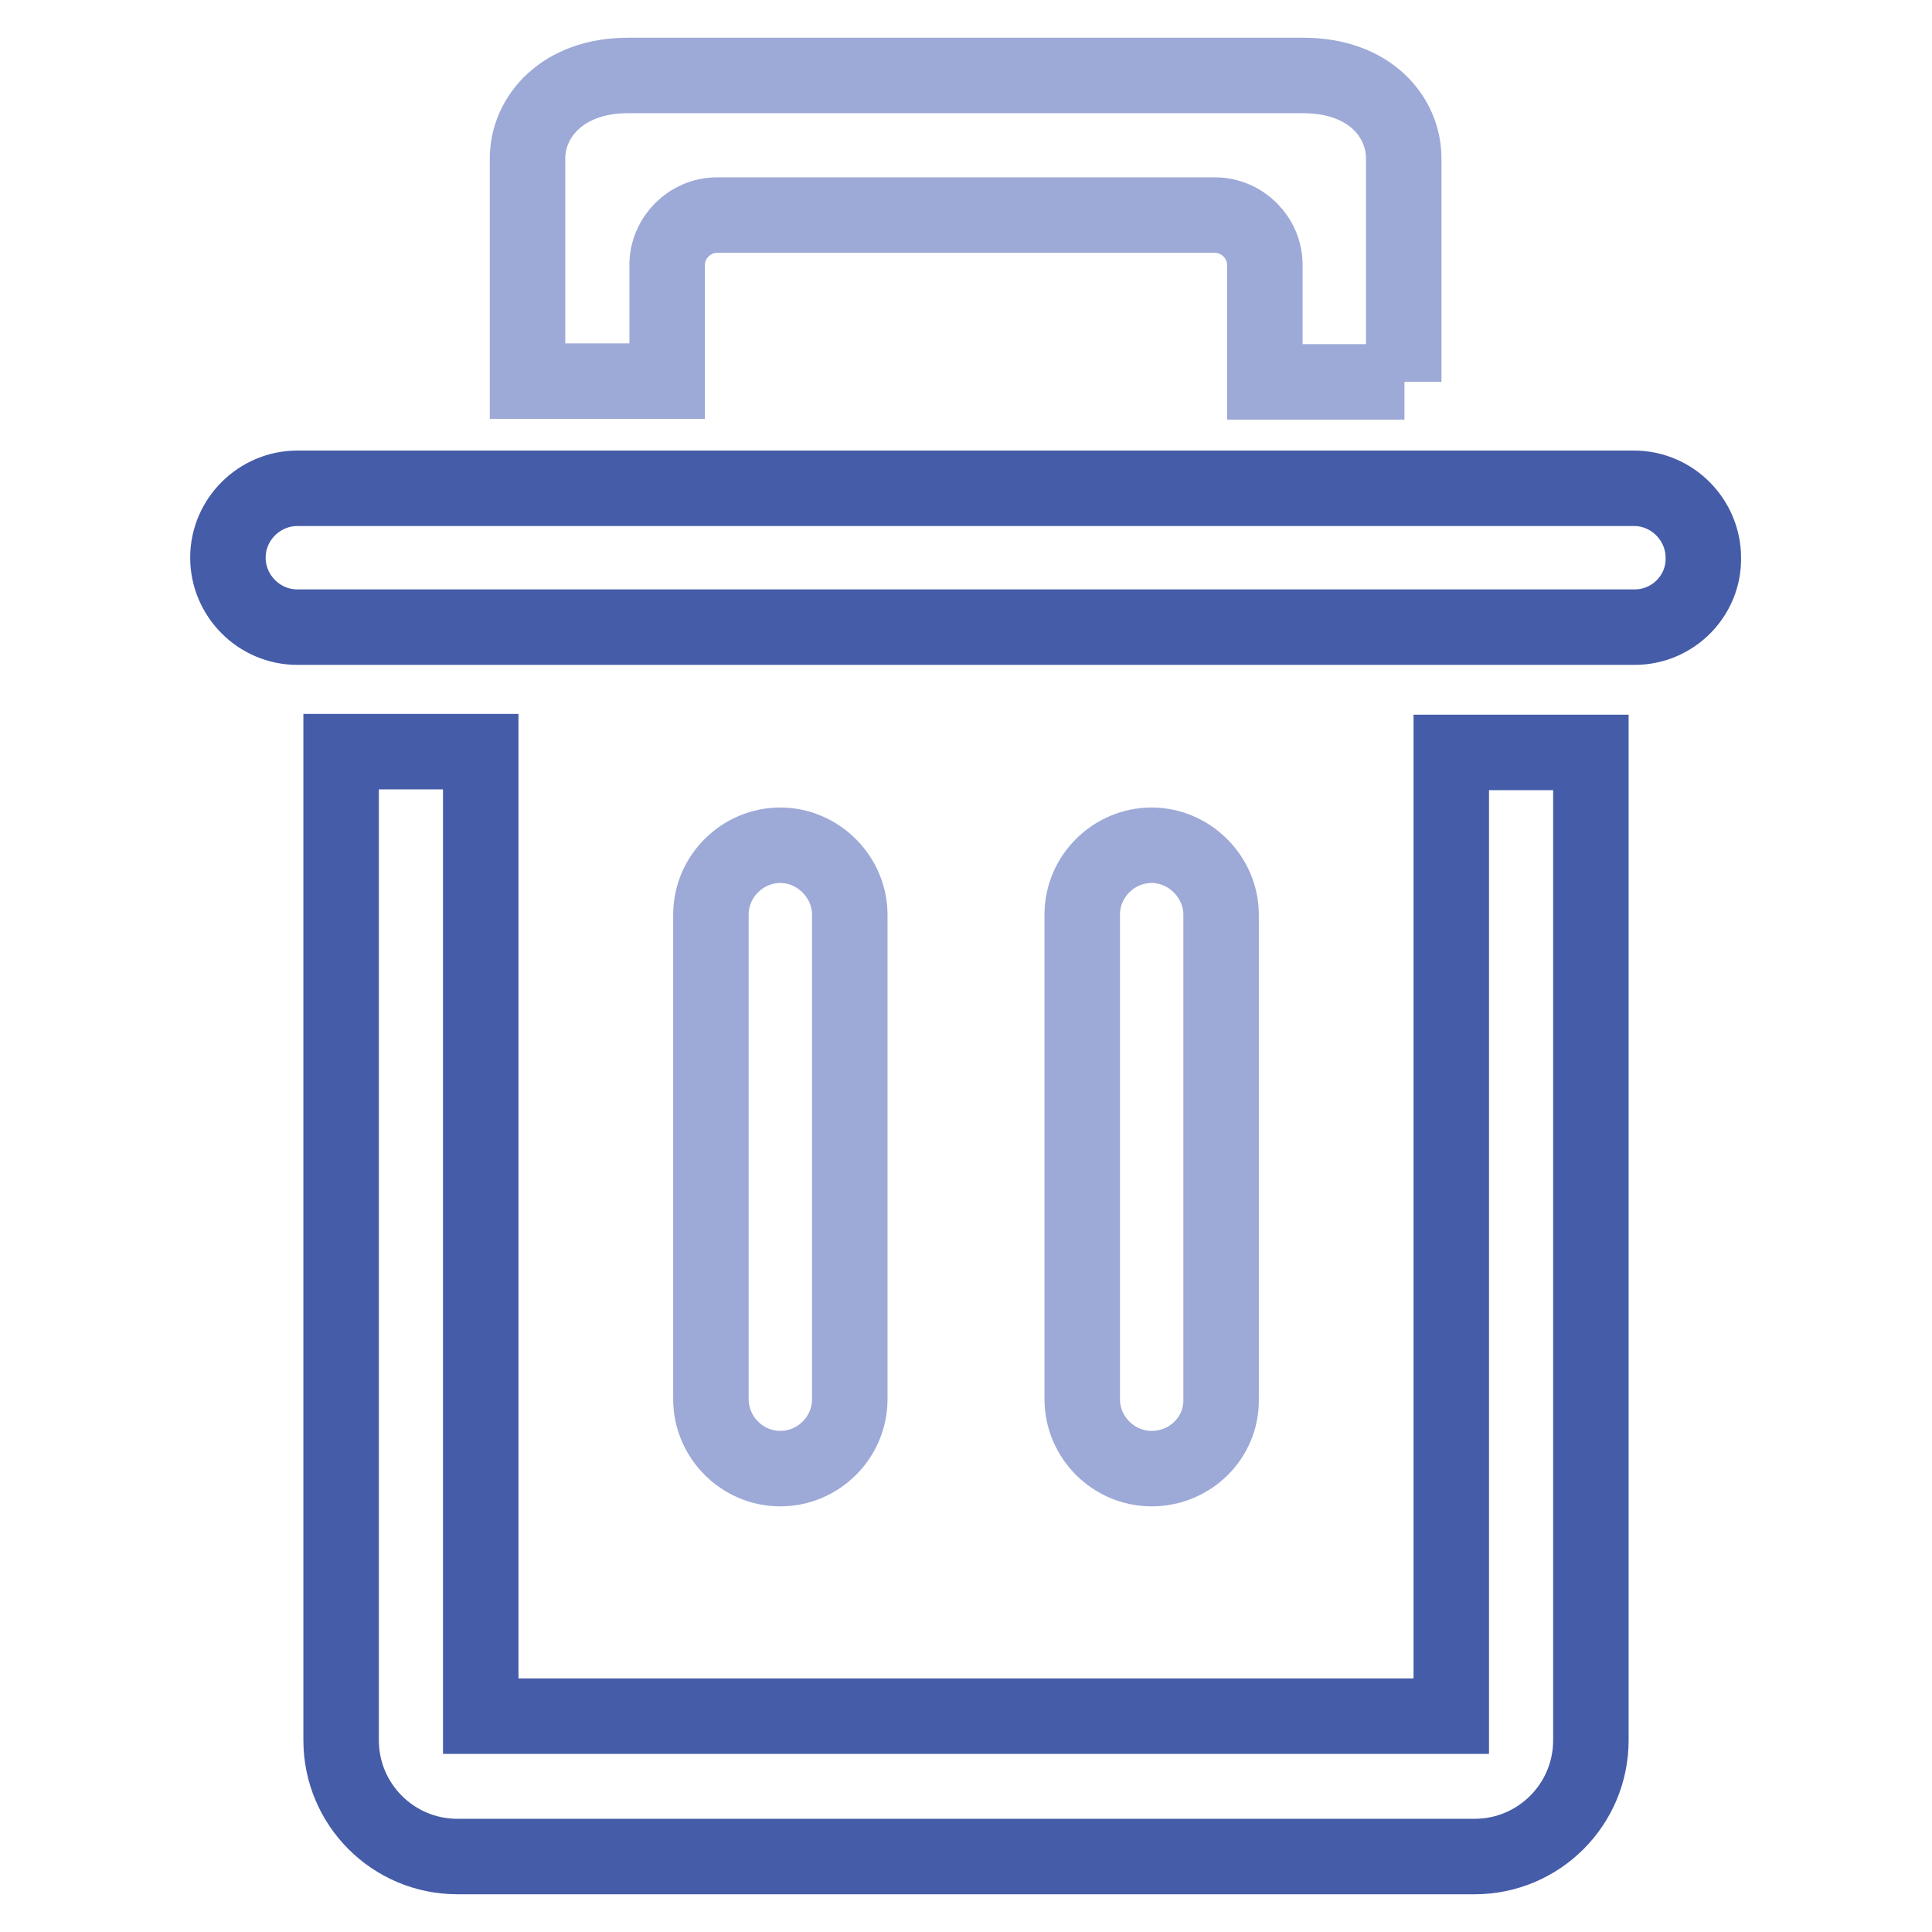
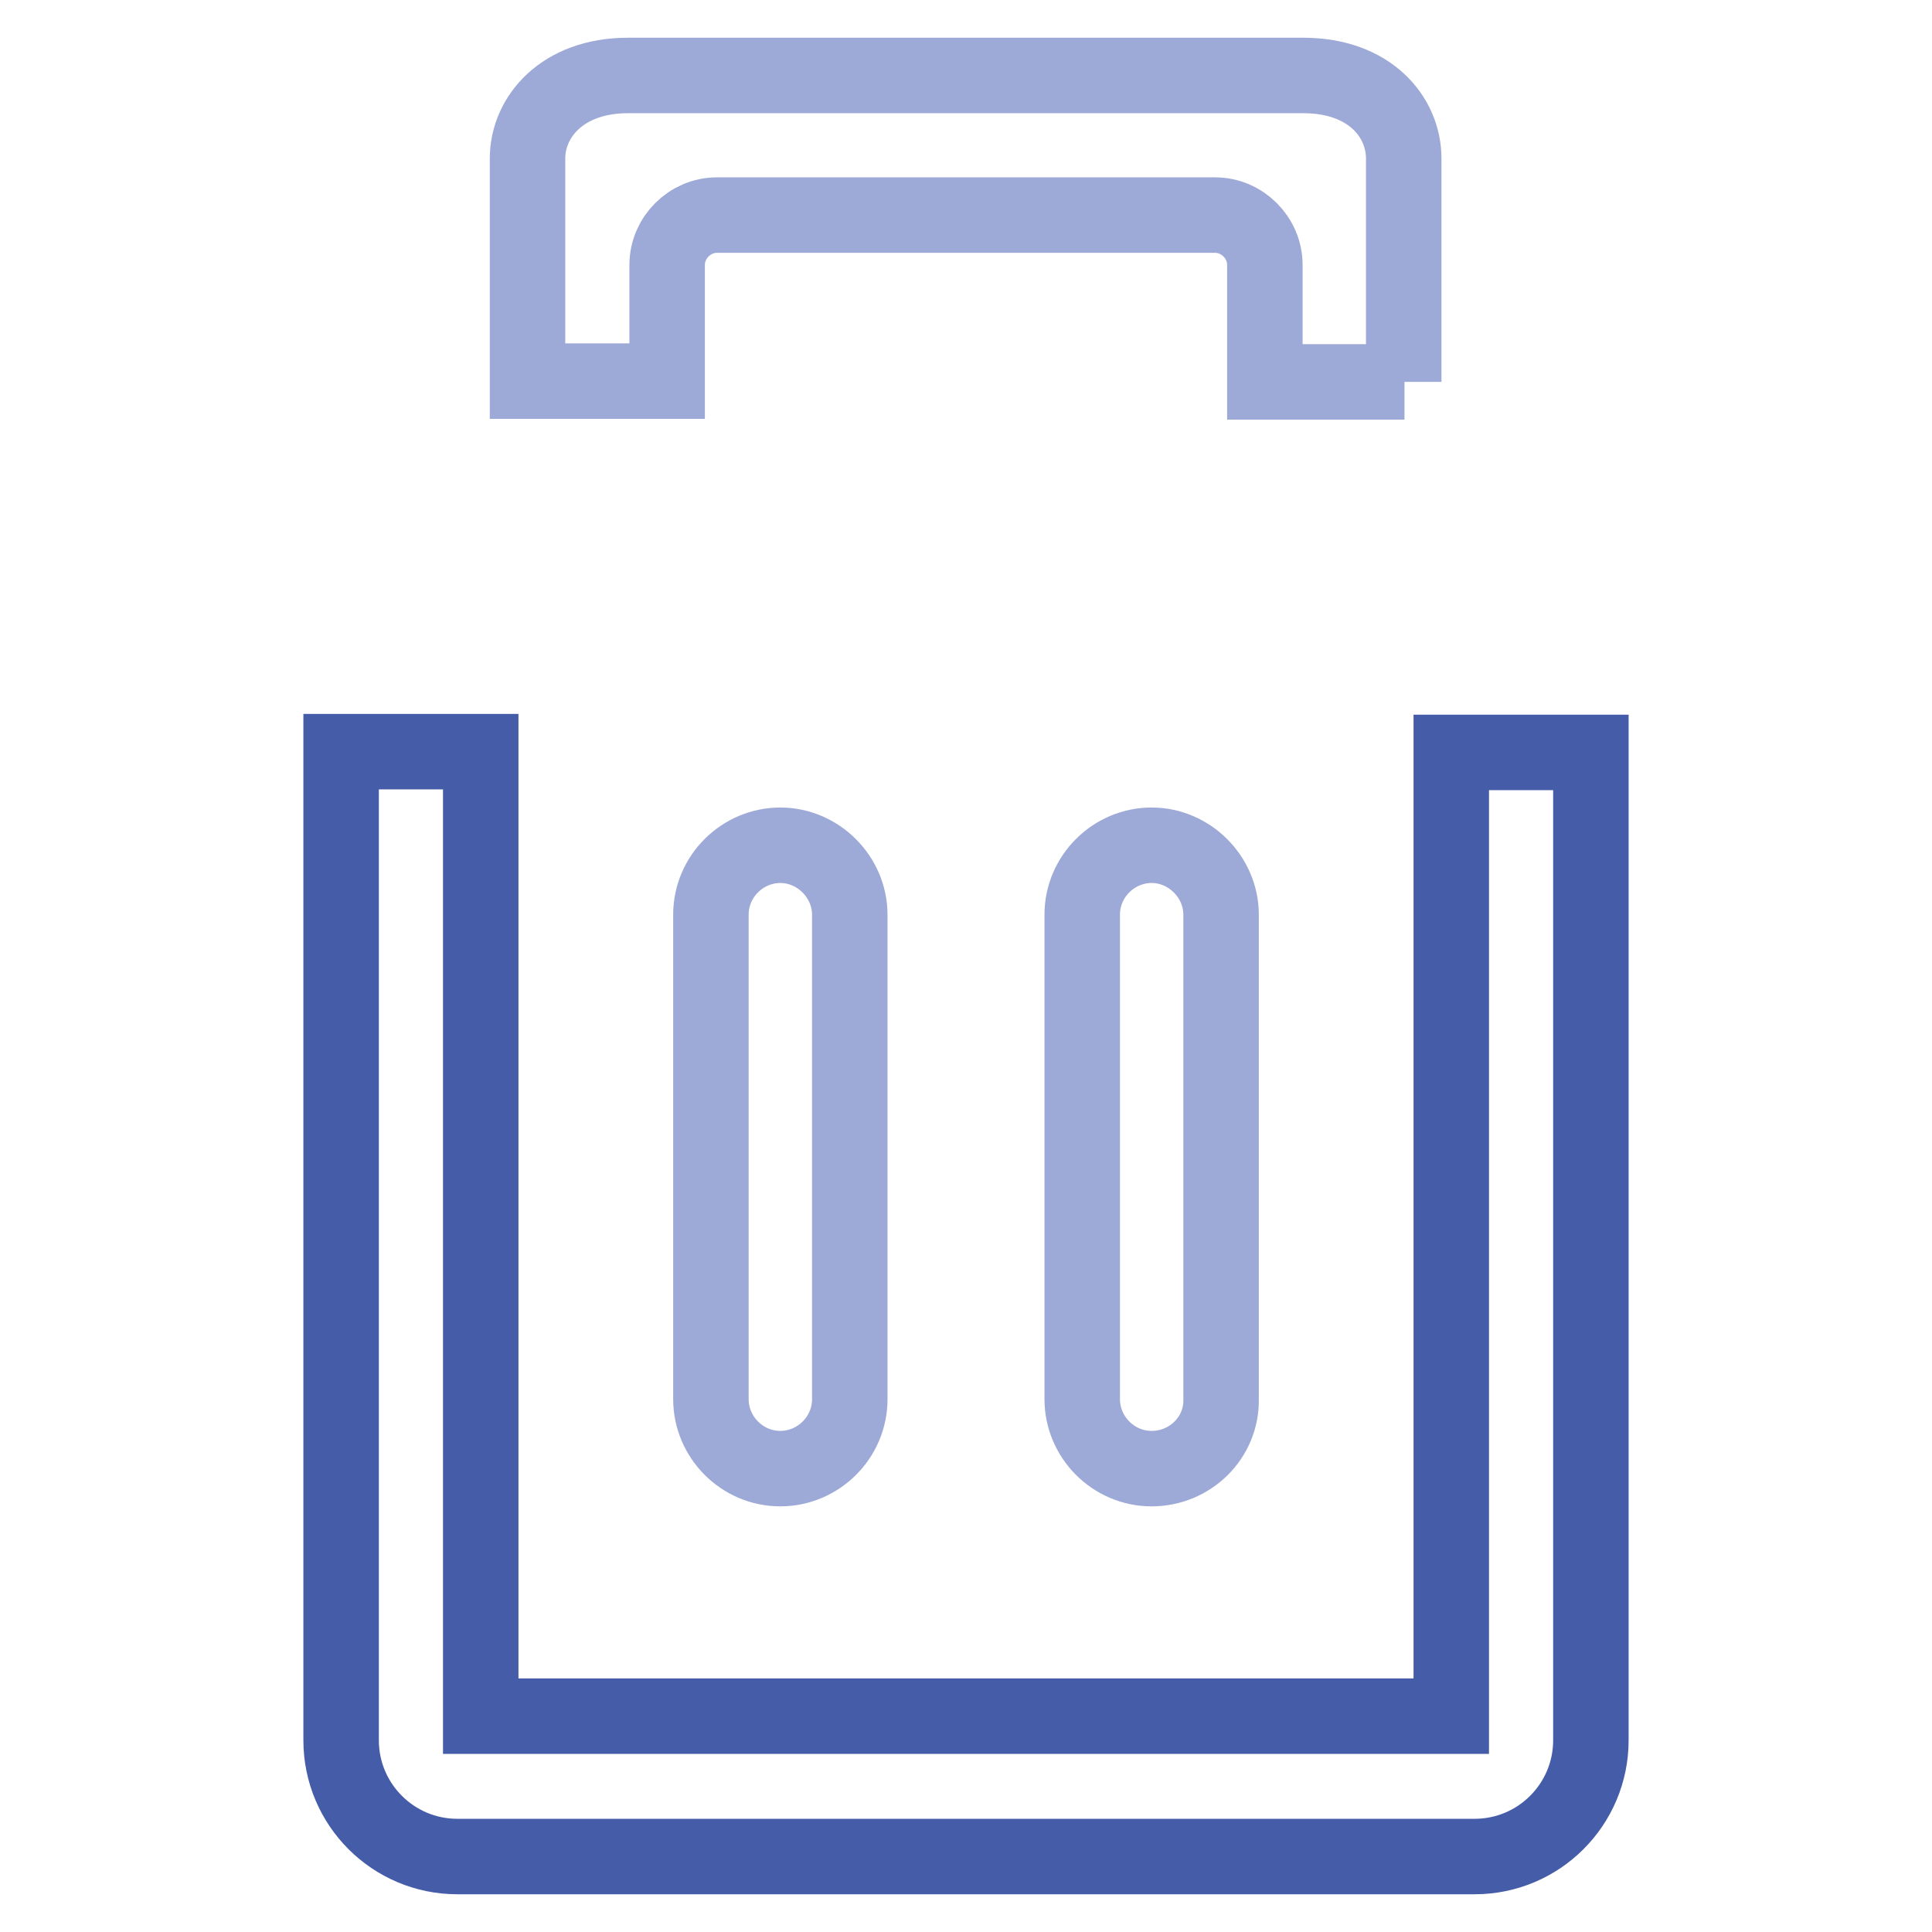
<svg xmlns="http://www.w3.org/2000/svg" version="1.1" x="0px" y="0px" viewBox="0 0 256 256" enable-background="new 0 0 256 256" xml:space="preserve">
  <g>
    <path stroke-width="10" fill-opacity="0" stroke="#455ca8" d="M195.4,246H60.6c-8.5,0-15.4-6.9-15.4-15.4v-131h18.5v127.8h128.6V99.7h18.5v130.9 C210.8,239.1,203.9,246,195.4,246L195.4,246z" />
    <path stroke-width="10" fill-opacity="0" stroke="#9da9d6" d="M186.1,50.6h-18.5V35.1c0-3.6-3-6.6-6.6-6.6H95c-3.6,0-6.6,3-6.6,6.6v15.4H69.9V21c0-5.5,4.6-11,13.3-11 h89.5c8.8,0,13.3,5.5,13.3,11V50.6z" />
-     <path stroke-width="10" fill-opacity="0" stroke="#455ca8" d="M216.6,83.1H39.4c-5.1,0-9.2-4.2-9.2-9.2c0-5.1,4.2-9.2,9.2-9.2h177.1c5.1,0,9.2,4.2,9.2,9.2 C225.8,78.9,221.7,83.1,216.6,83.1z" />
    <path stroke-width="10" fill-opacity="0" stroke="#9da9d6" d="M103.4,194.6c-5.1,0-9.2-4.2-9.2-9.2v-64.2c0-5.1,4.2-9.2,9.2-9.2s9.2,4.2,9.2,9.2v64.2 C112.6,190.5,108.4,194.6,103.4,194.6z M152.6,194.6c-5.1,0-9.2-4.2-9.2-9.2v-64.2c0-5.1,4.2-9.2,9.2-9.2s9.2,4.2,9.2,9.2v64.2 C161.9,190.5,157.7,194.6,152.6,194.6z" />
  </g>
</svg>